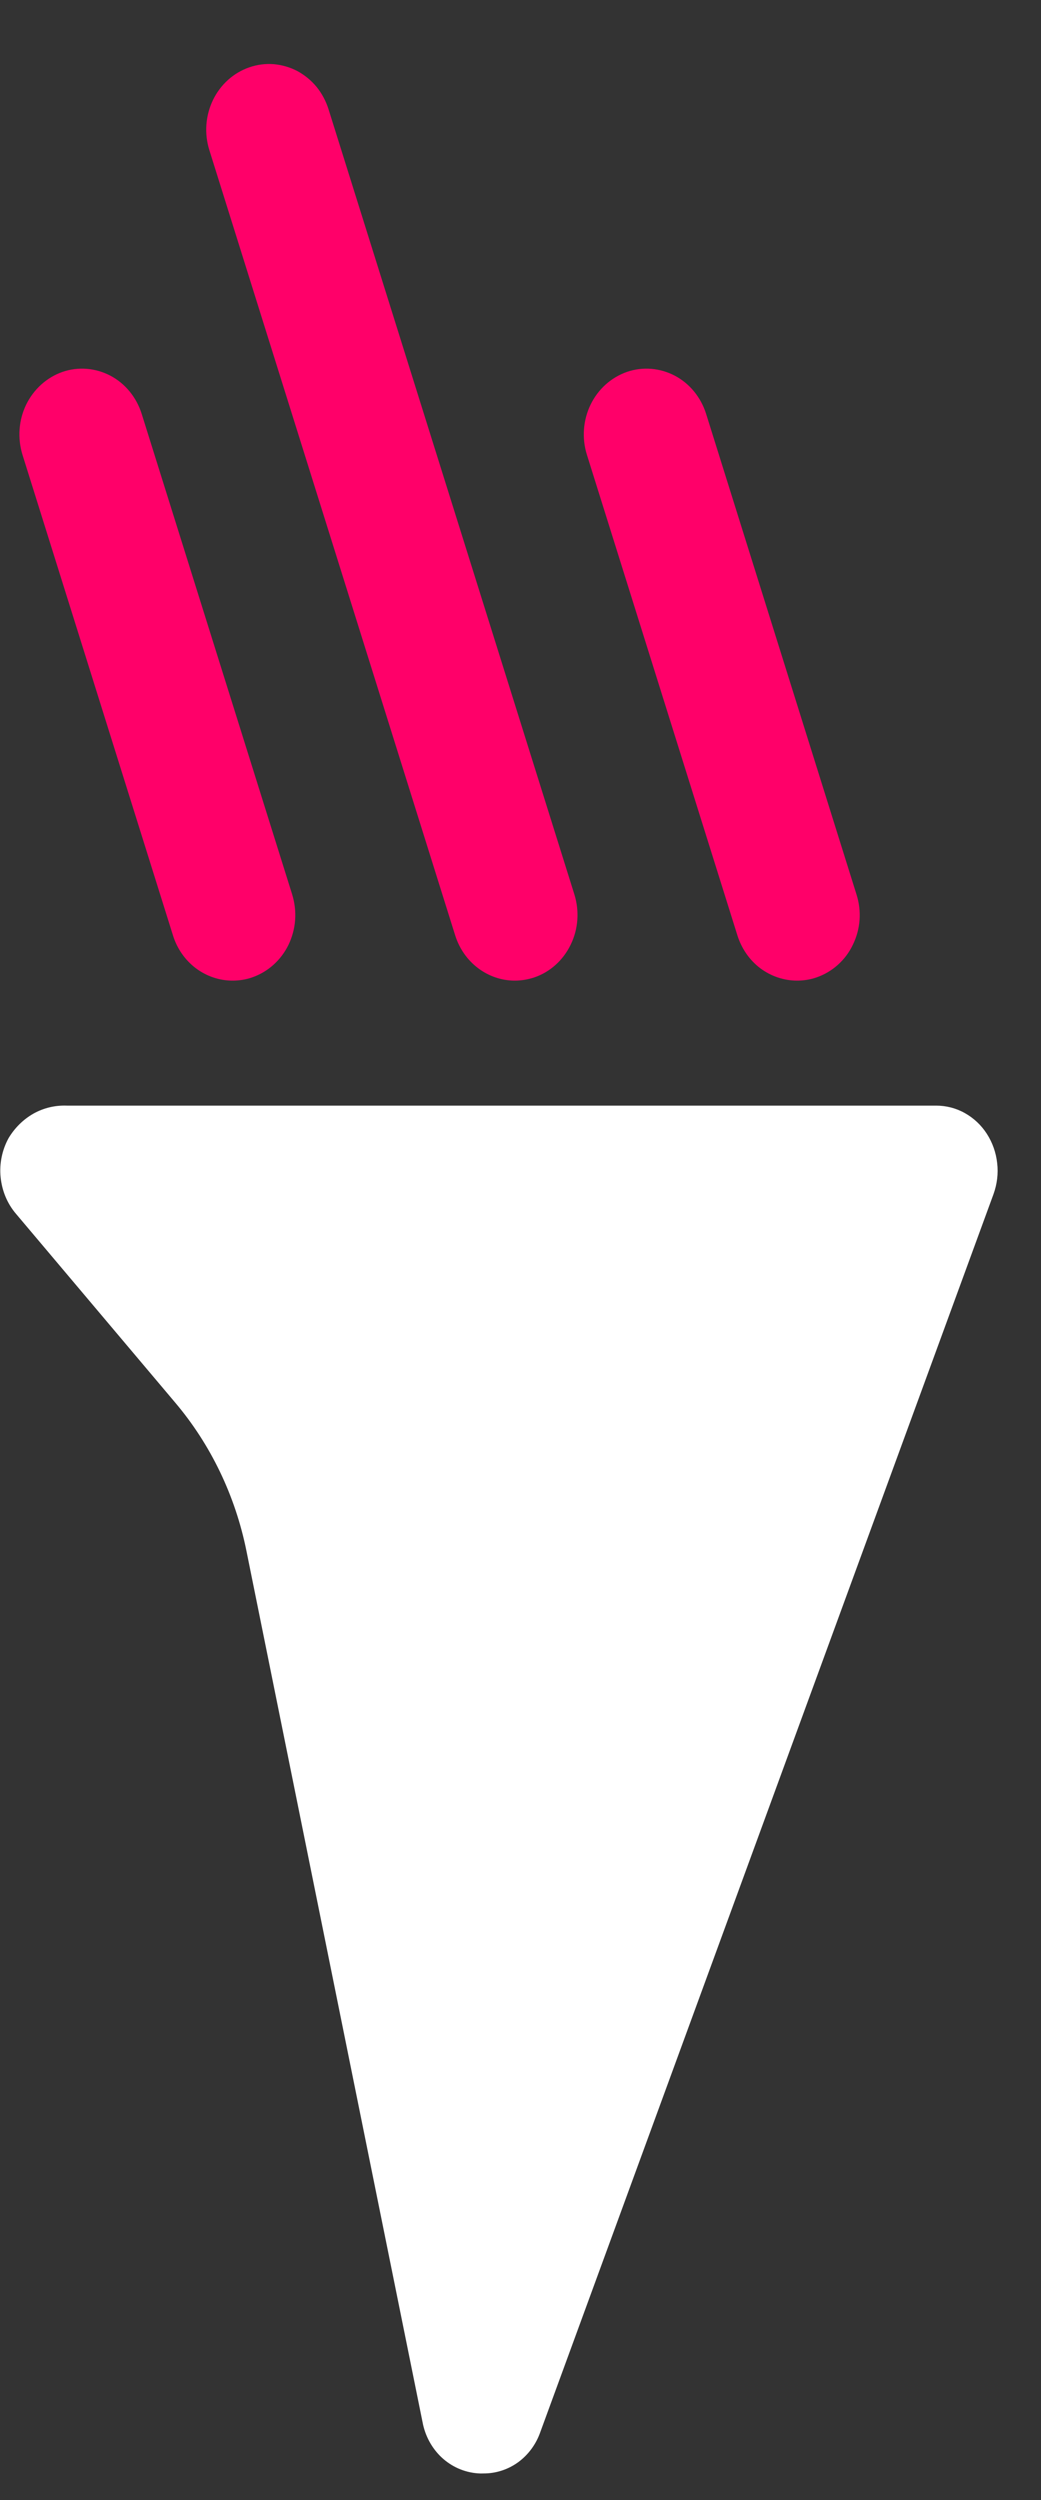
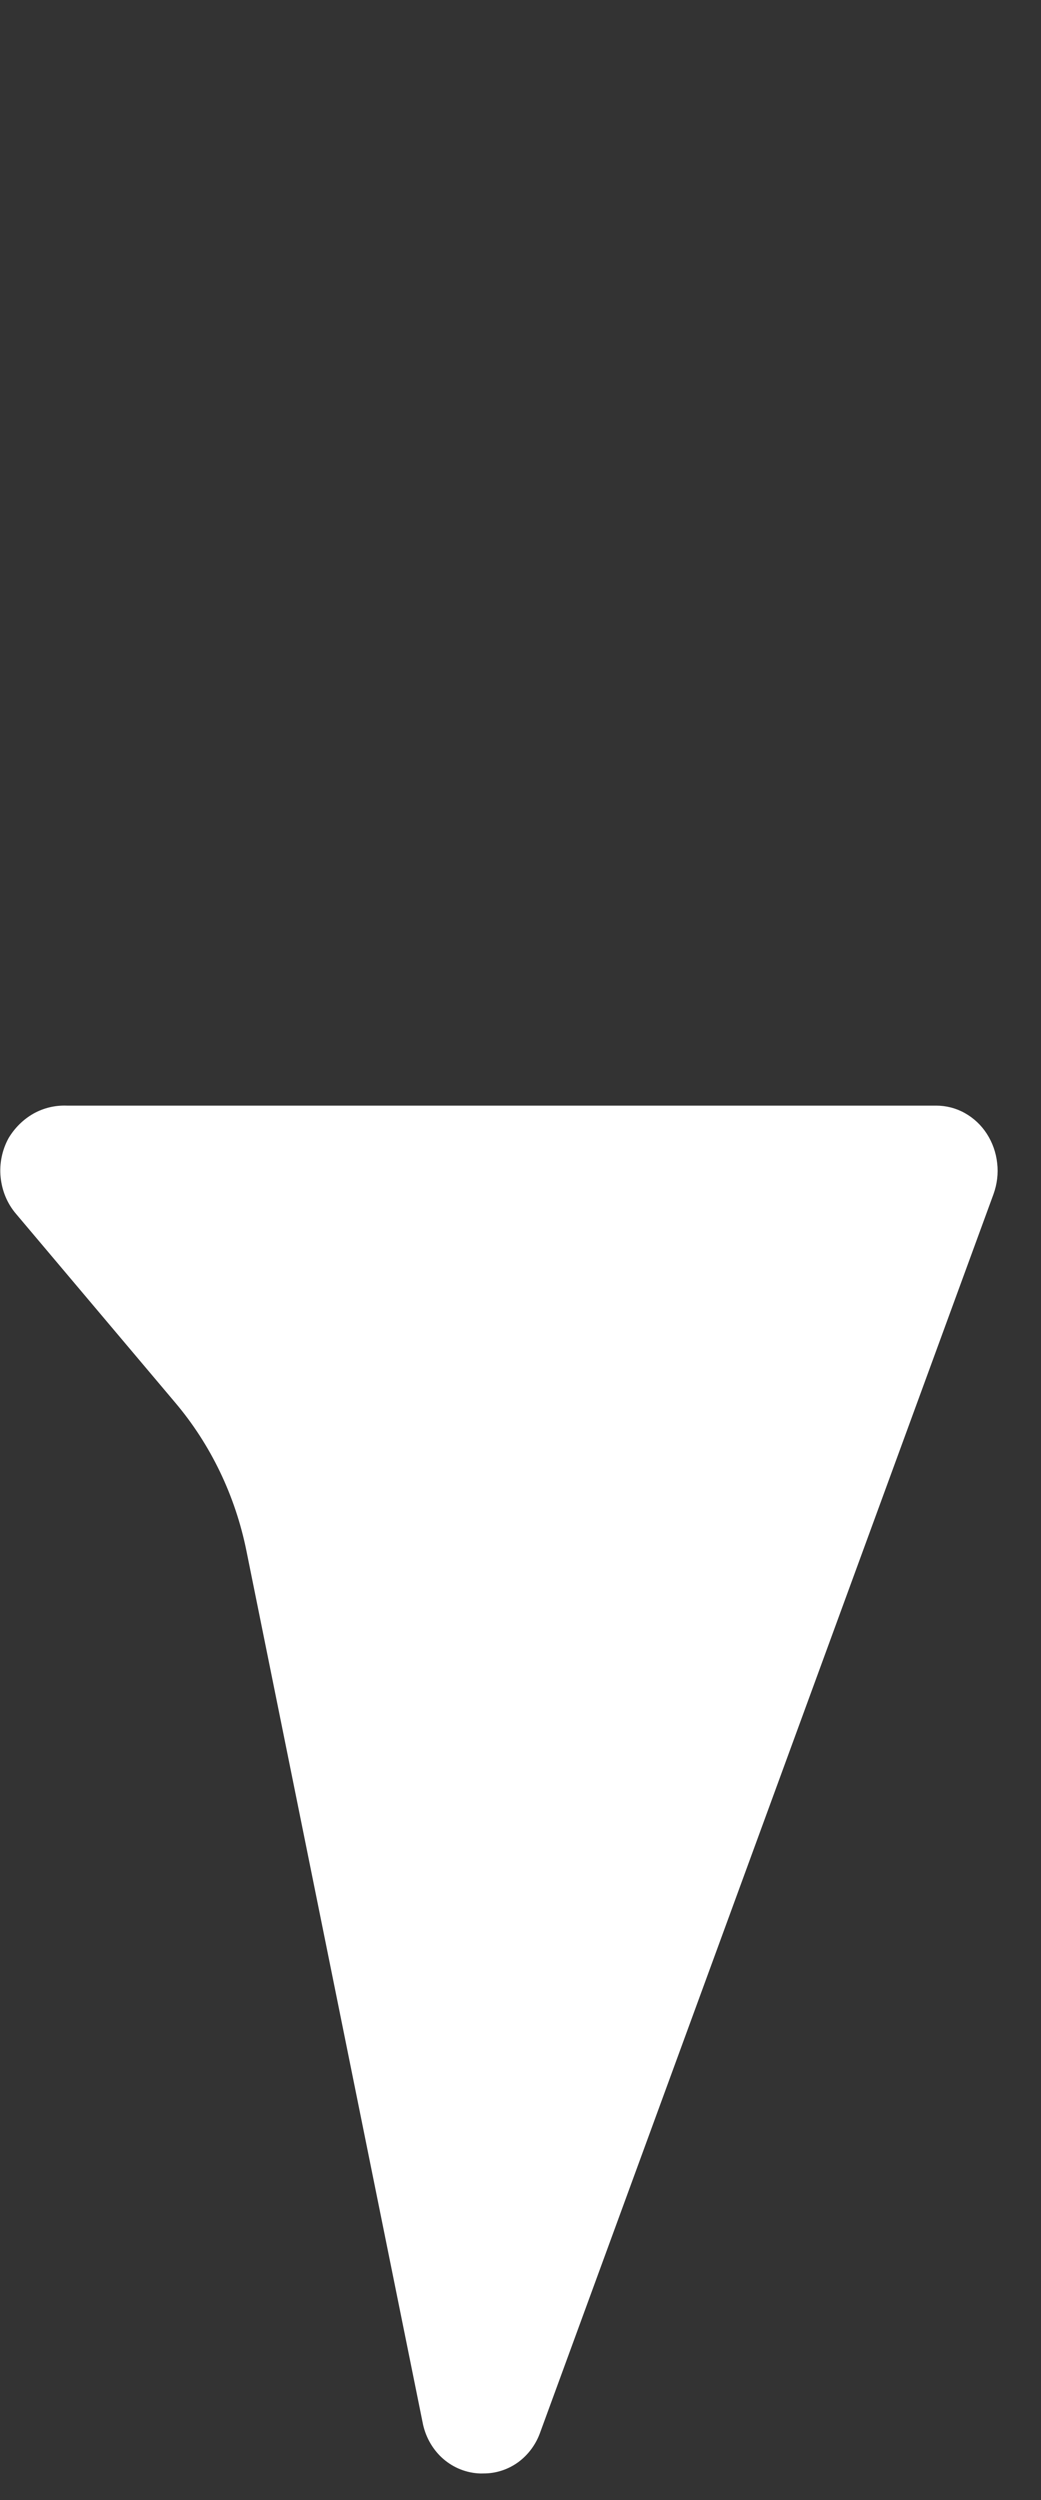
<svg xmlns="http://www.w3.org/2000/svg" width="10" height="24" viewBox="0 0 10 24" fill="none">
  <rect x="0" y="0" width="10" height="24" fill="#333333" stroke="none" />
-   <path d="M7.084 8.981L5.638 4.366C5.588 4.207 5.601 4.034 5.673 3.885C5.745 3.736 5.871 3.623 6.023 3.57C6.175 3.518 6.34 3.532 6.483 3.607C6.625 3.682 6.733 3.814 6.783 3.973L8.228 8.588C8.253 8.667 8.263 8.75 8.257 8.832C8.251 8.915 8.229 8.995 8.193 9.069C8.158 9.143 8.109 9.208 8.049 9.262C7.989 9.316 7.919 9.357 7.844 9.383C7.784 9.404 7.72 9.414 7.657 9.414C7.53 9.414 7.406 9.372 7.303 9.295C7.2 9.217 7.124 9.107 7.084 8.981ZM1.662 8.981L0.216 4.366C0.167 4.207 0.179 4.034 0.251 3.885C0.324 3.736 0.449 3.623 0.601 3.57C0.753 3.518 0.918 3.532 1.061 3.607C1.203 3.682 1.311 3.814 1.361 3.973L2.807 8.588C2.831 8.667 2.841 8.75 2.835 8.832C2.829 8.915 2.807 8.995 2.772 9.069C2.736 9.143 2.687 9.208 2.627 9.262C2.567 9.316 2.497 9.357 2.422 9.383C2.362 9.404 2.298 9.414 2.234 9.414C2.107 9.414 1.984 9.372 1.881 9.295C1.778 9.217 1.701 9.107 1.662 8.981ZM4.373 8.981L2.011 1.441C1.961 1.282 1.974 1.109 2.046 0.96C2.118 0.811 2.244 0.698 2.396 0.646C2.471 0.62 2.55 0.61 2.629 0.616C2.708 0.623 2.785 0.645 2.856 0.682C2.926 0.72 2.989 0.771 3.041 0.834C3.092 0.897 3.131 0.97 3.156 1.049L5.518 8.588C5.567 8.747 5.555 8.92 5.482 9.069C5.41 9.218 5.285 9.331 5.133 9.383C5.072 9.403 5.009 9.414 4.945 9.414C4.819 9.414 4.695 9.372 4.592 9.294C4.489 9.216 4.413 9.107 4.373 8.981Z" fill="#FF0069" />
  <path d="M4.588 23.744C4.46 23.734 4.339 23.681 4.243 23.592C4.148 23.503 4.083 23.383 4.059 23.252L2.367 14.887C2.26 14.359 2.025 13.869 1.683 13.465L0.154 11.653C0.07 11.555 0.019 11.432 0.006 11.301C-0.007 11.171 0.02 11.039 0.083 10.925C0.142 10.827 0.224 10.746 0.321 10.691C0.419 10.636 0.529 10.61 0.64 10.614H8.993C9.089 10.614 9.184 10.638 9.269 10.686C9.353 10.733 9.426 10.801 9.48 10.885C9.534 10.969 9.568 11.065 9.579 11.166C9.591 11.266 9.578 11.368 9.544 11.463L5.191 23.346C5.15 23.464 5.076 23.565 4.978 23.637C4.88 23.708 4.763 23.746 4.643 23.745C4.62 23.746 4.603 23.745 4.588 23.744Z" fill="white" />
</svg>